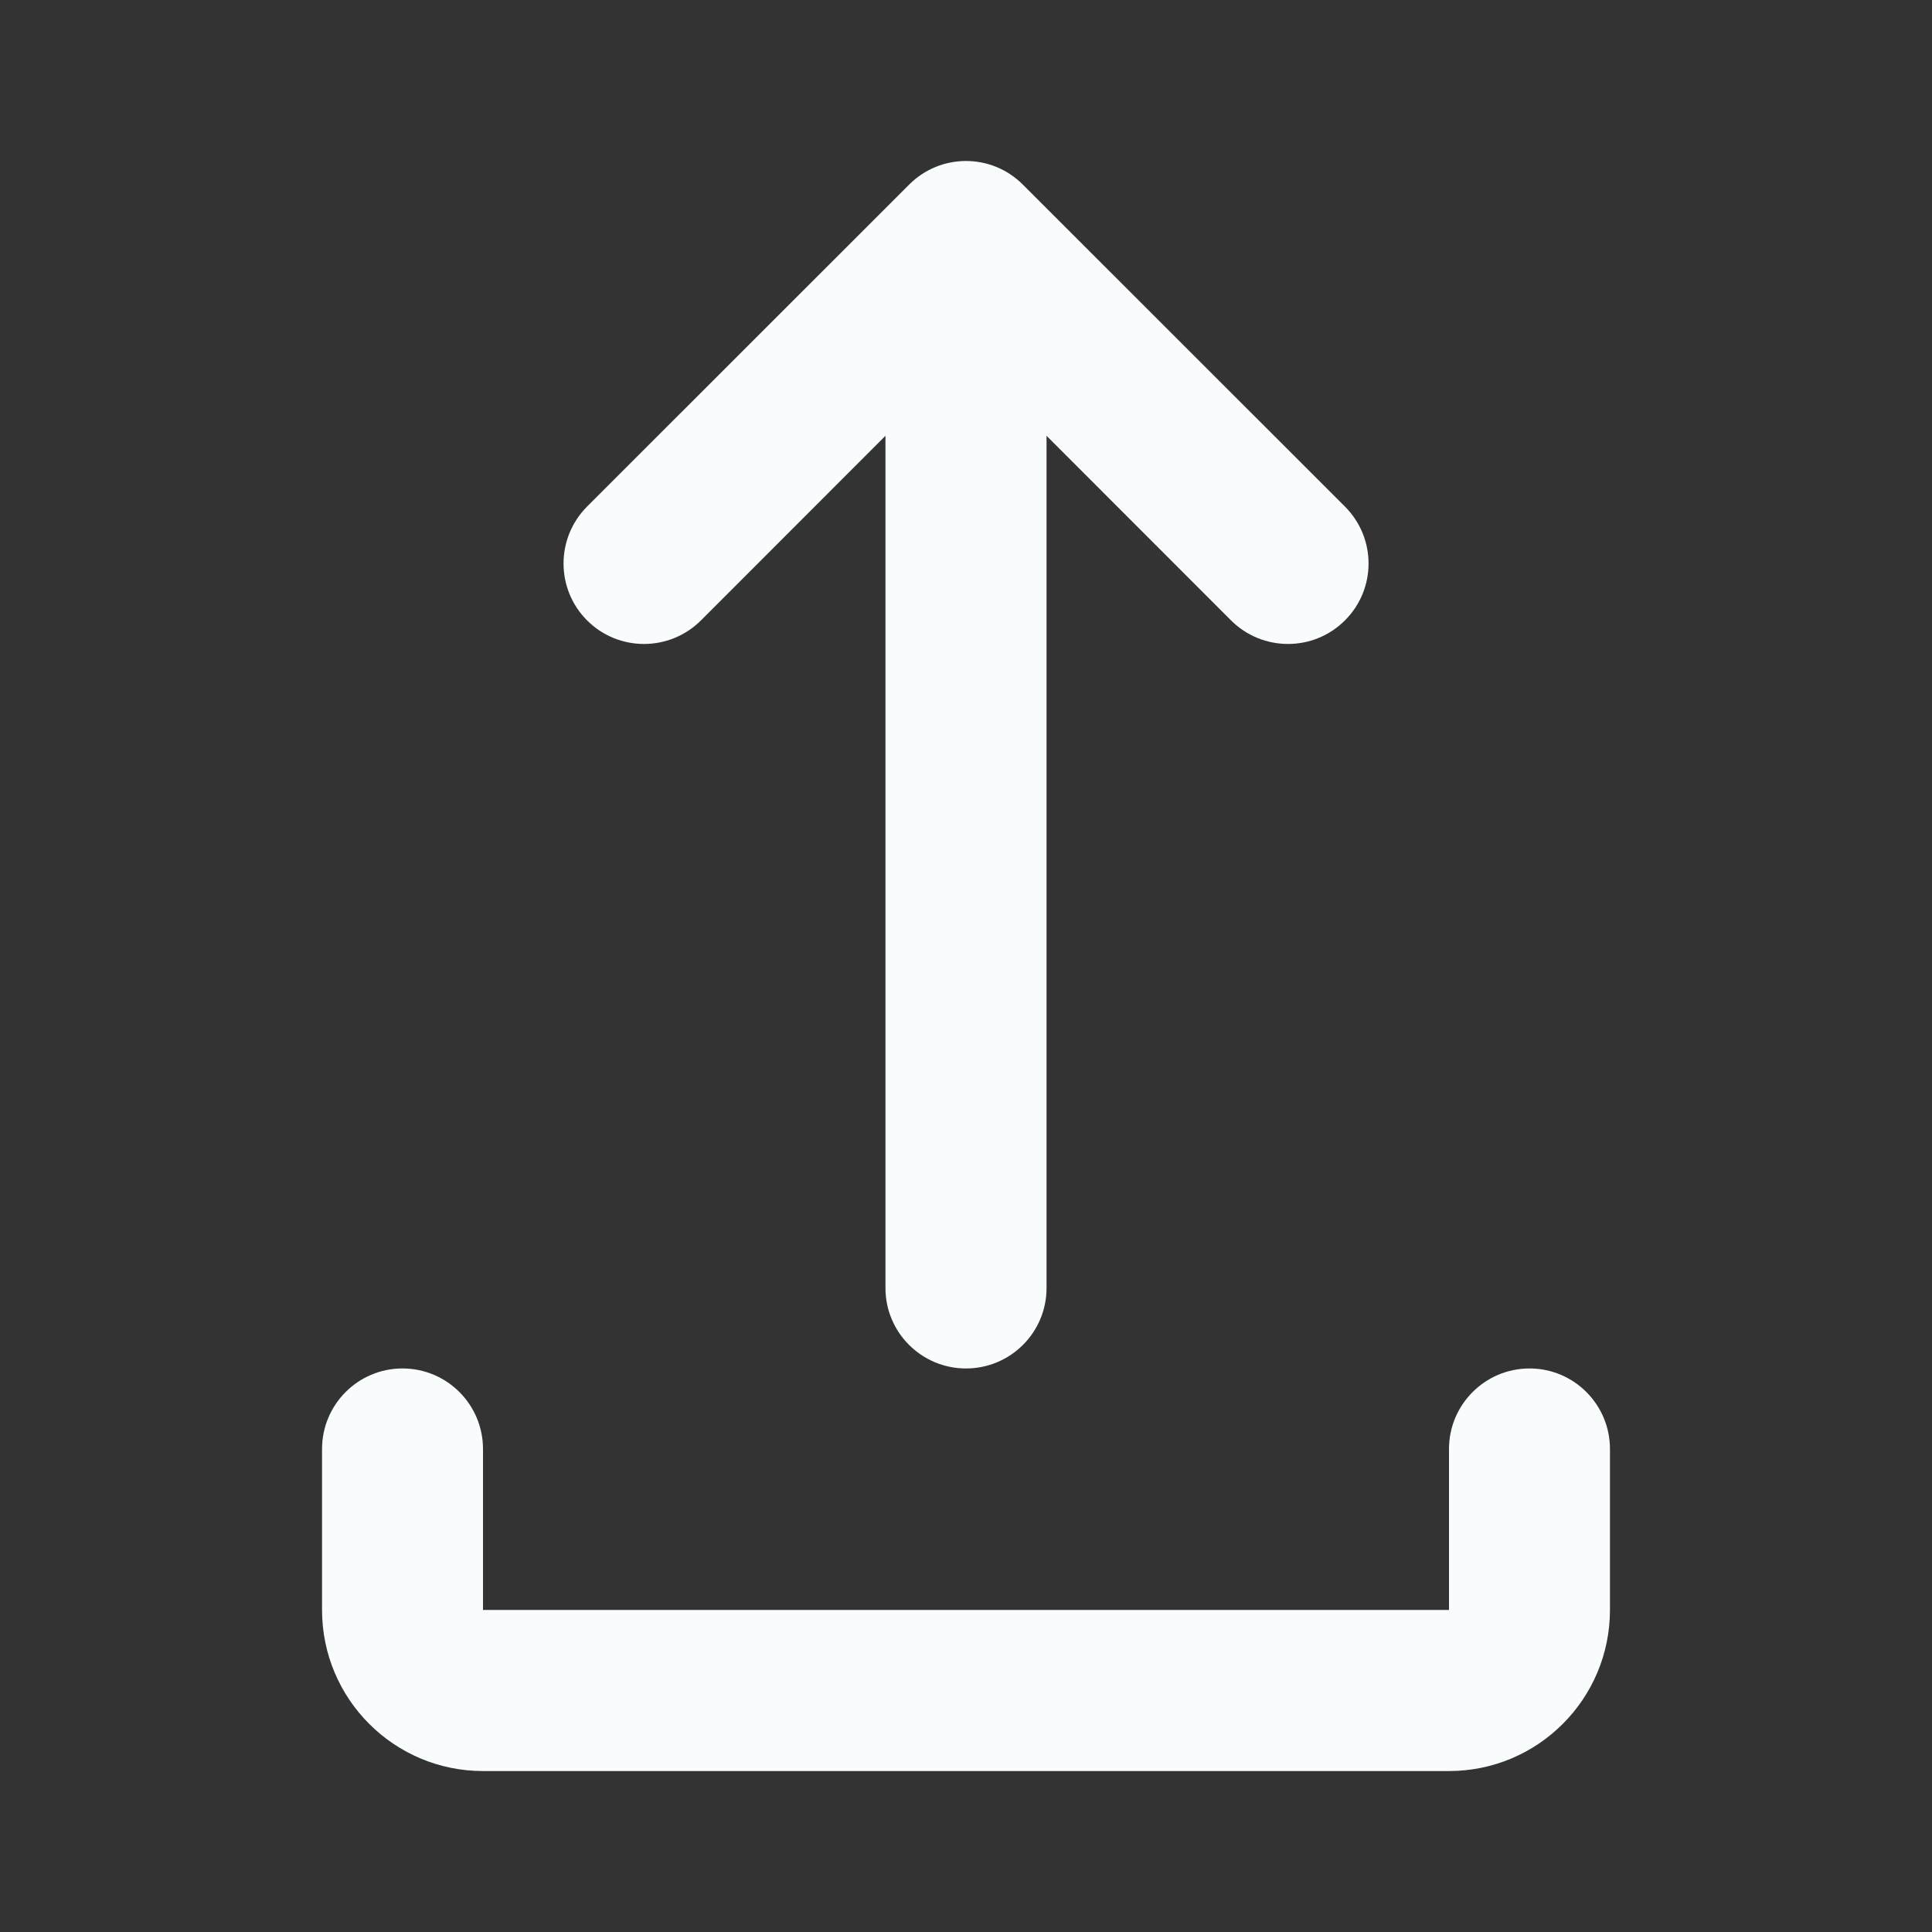
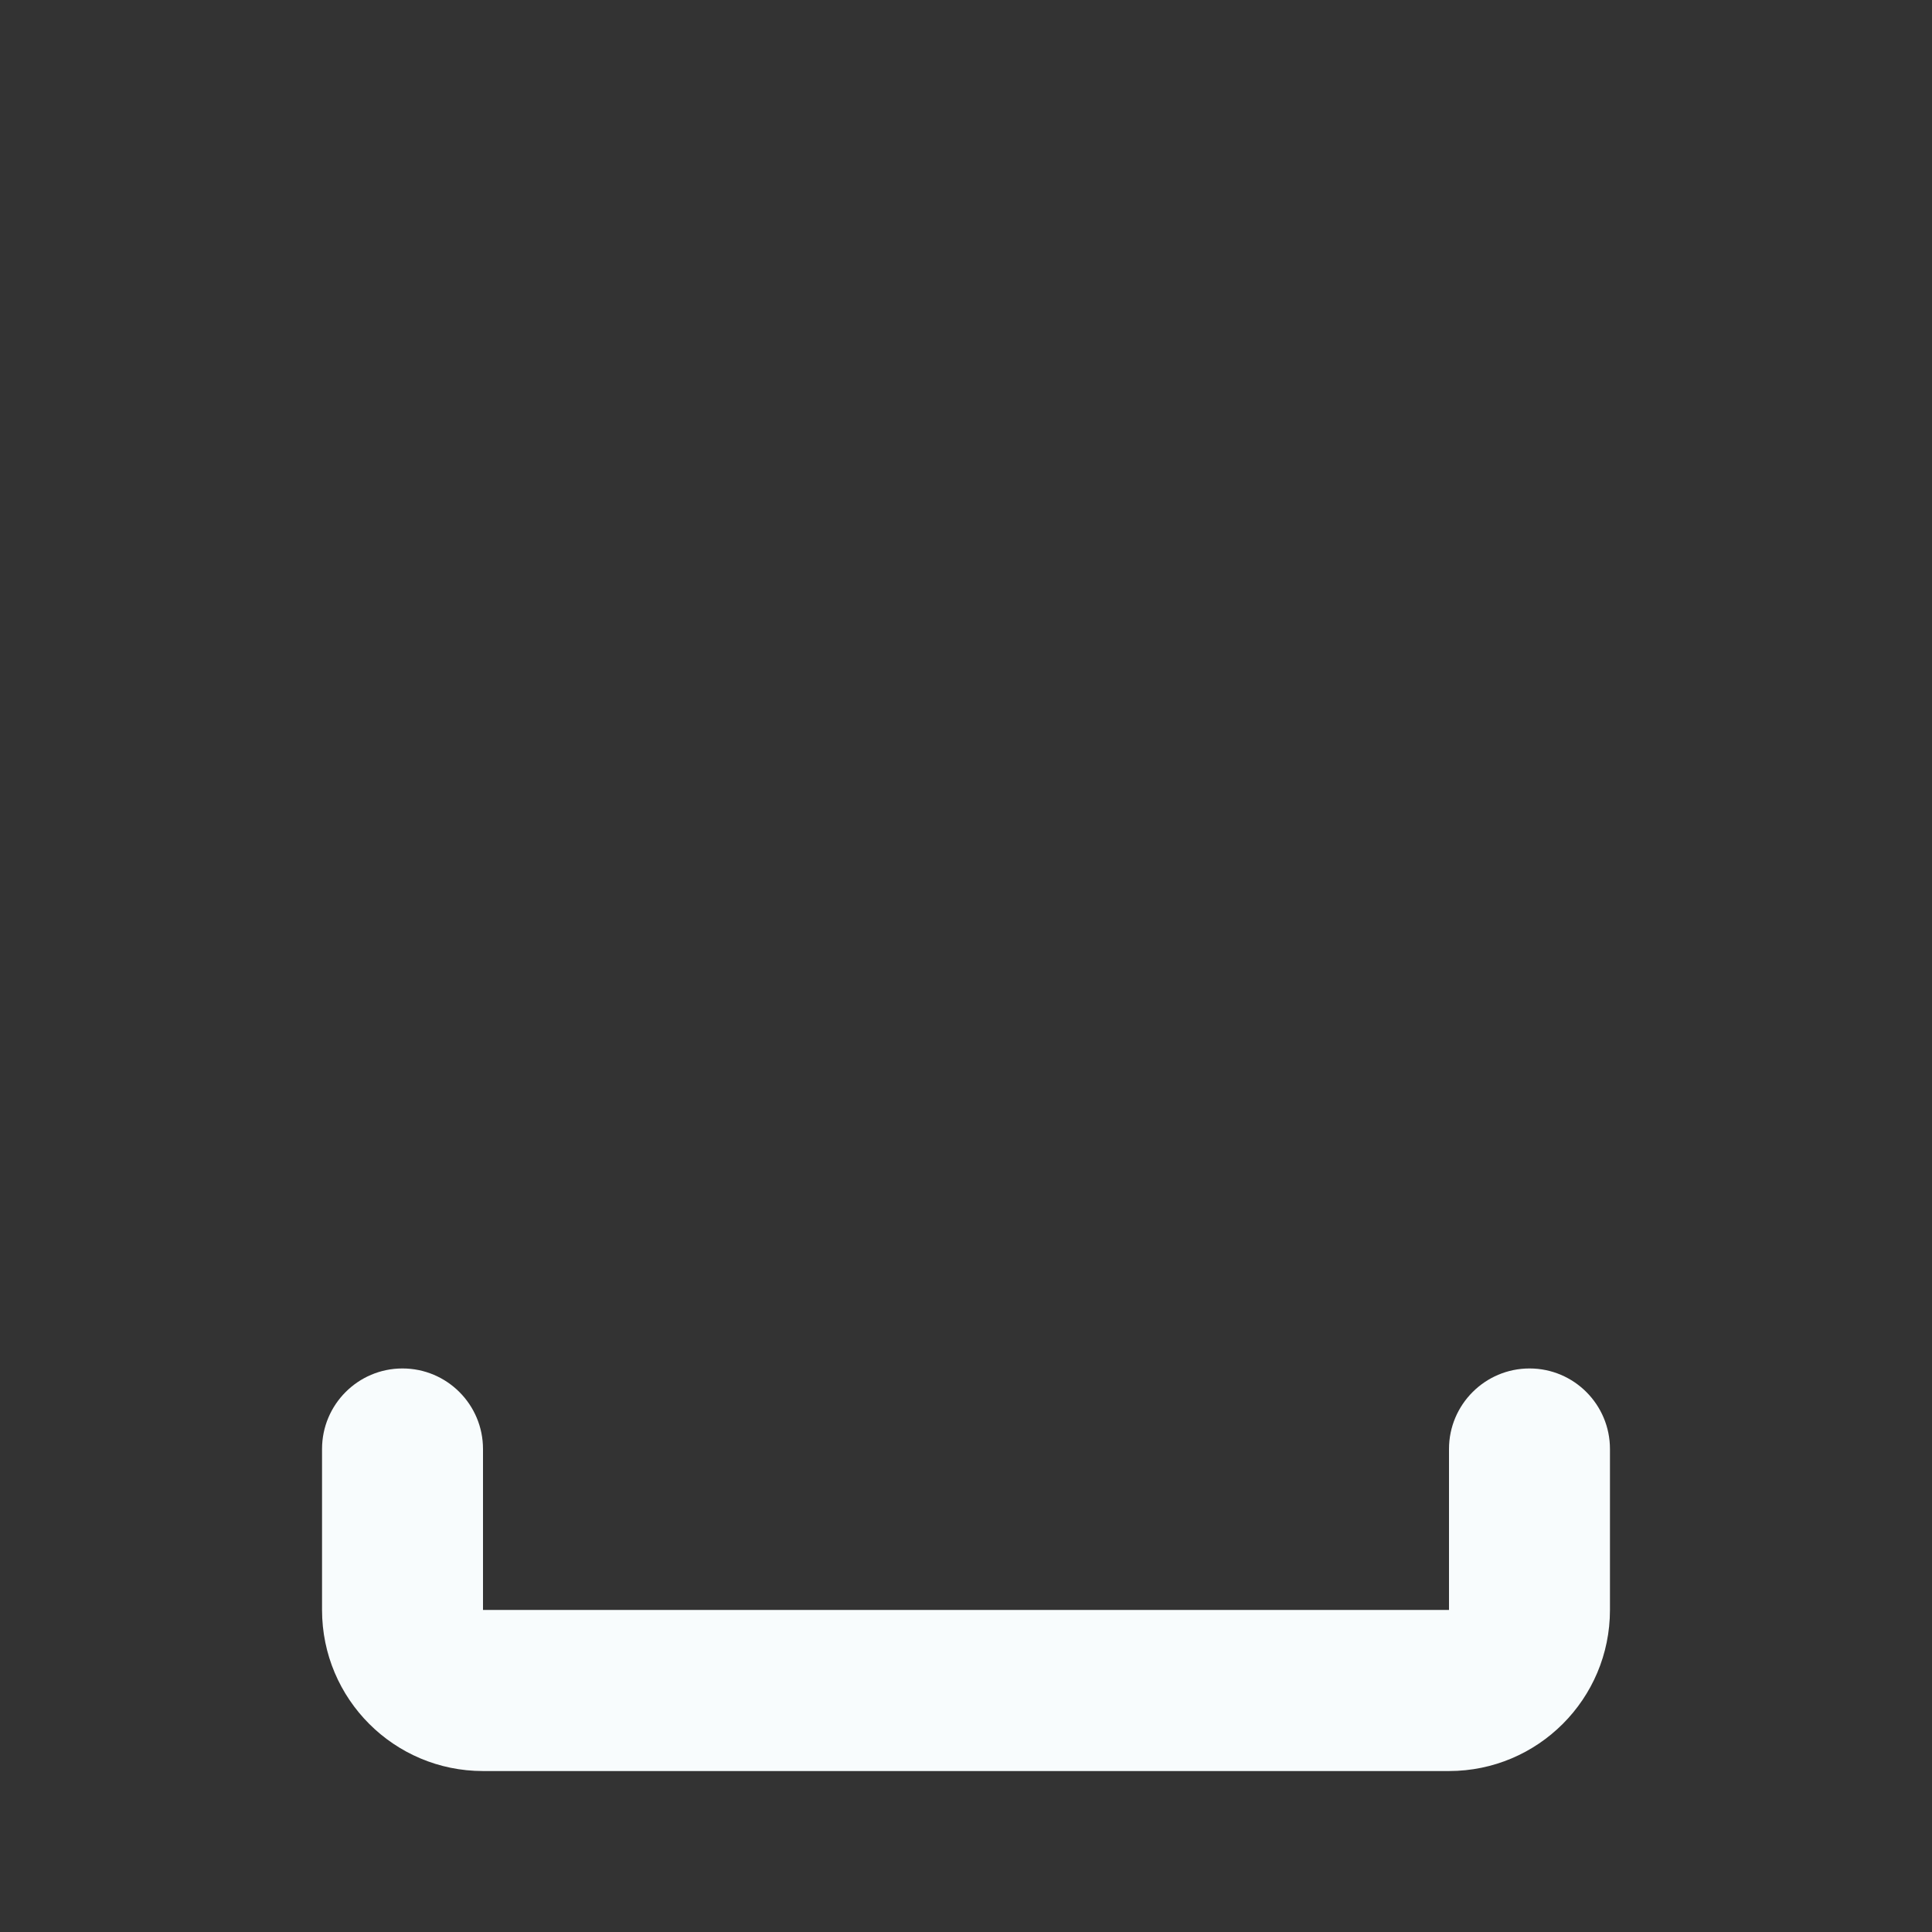
<svg xmlns="http://www.w3.org/2000/svg" width="16" height="16" viewBox="0 0 16 16" fill="none">
  <rect x="0" y="0" width="16" height="16" fill="#333333" stroke="none" />
  <path d="M3.333 11.333C3.702 11.333 4 11.632 4 12V13.333H12V12C12 11.632 12.299 11.333 12.667 11.333C13.035 11.333 13.333 11.632 13.333 12V13.333C13.333 14.07 12.736 14.667 12 14.667H4C3.264 14.667 2.667 14.07 2.667 13.333V12C2.667 11.632 2.965 11.333 3.333 11.333Z" fill="#F8FCFD" />
-   <path d="M8 11.333C7.632 11.333 7.333 11.035 7.333 10.667L7.333 3.609L5.805 5.138C5.544 5.398 5.122 5.398 4.862 5.138C4.602 4.878 4.602 4.456 4.862 4.195L7.529 1.529C7.789 1.268 8.211 1.268 8.471 1.529L11.138 4.195C11.399 4.456 11.399 4.878 11.138 5.138C10.878 5.398 10.456 5.398 10.195 5.138L8.667 3.609L8.667 10.667C8.667 11.035 8.368 11.333 8 11.333Z" fill="#F8FCFD" />
</svg>